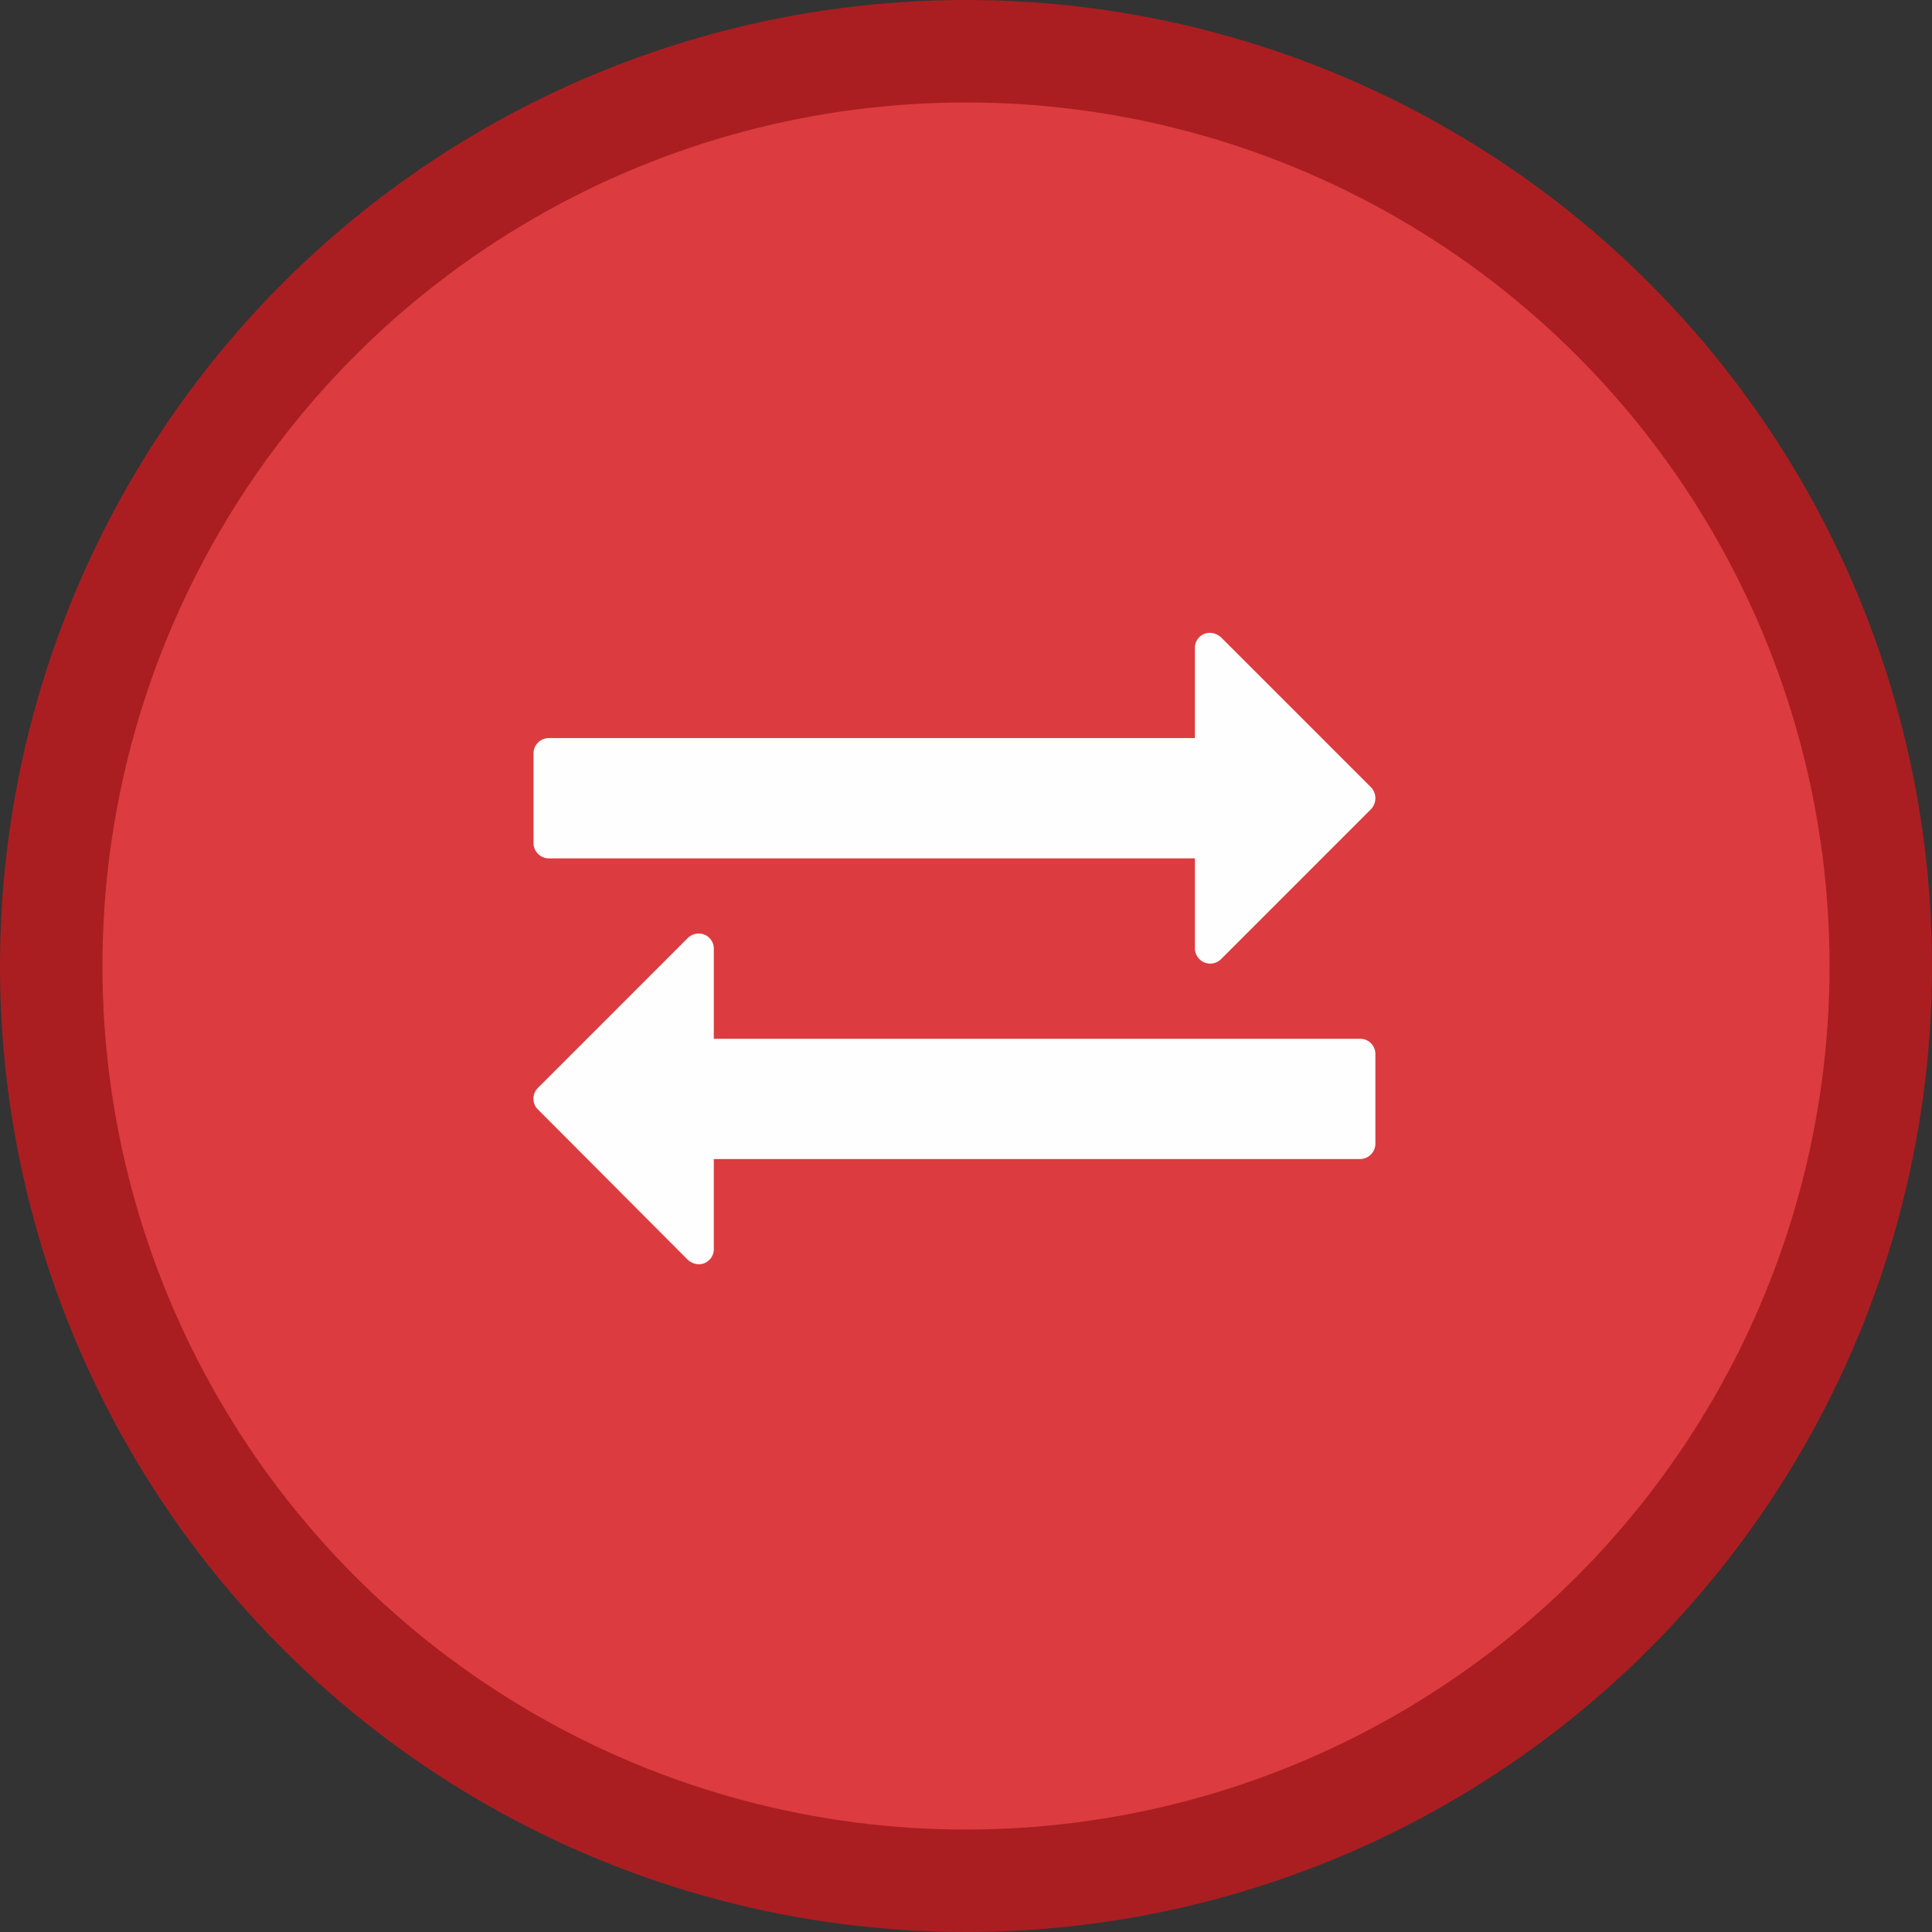
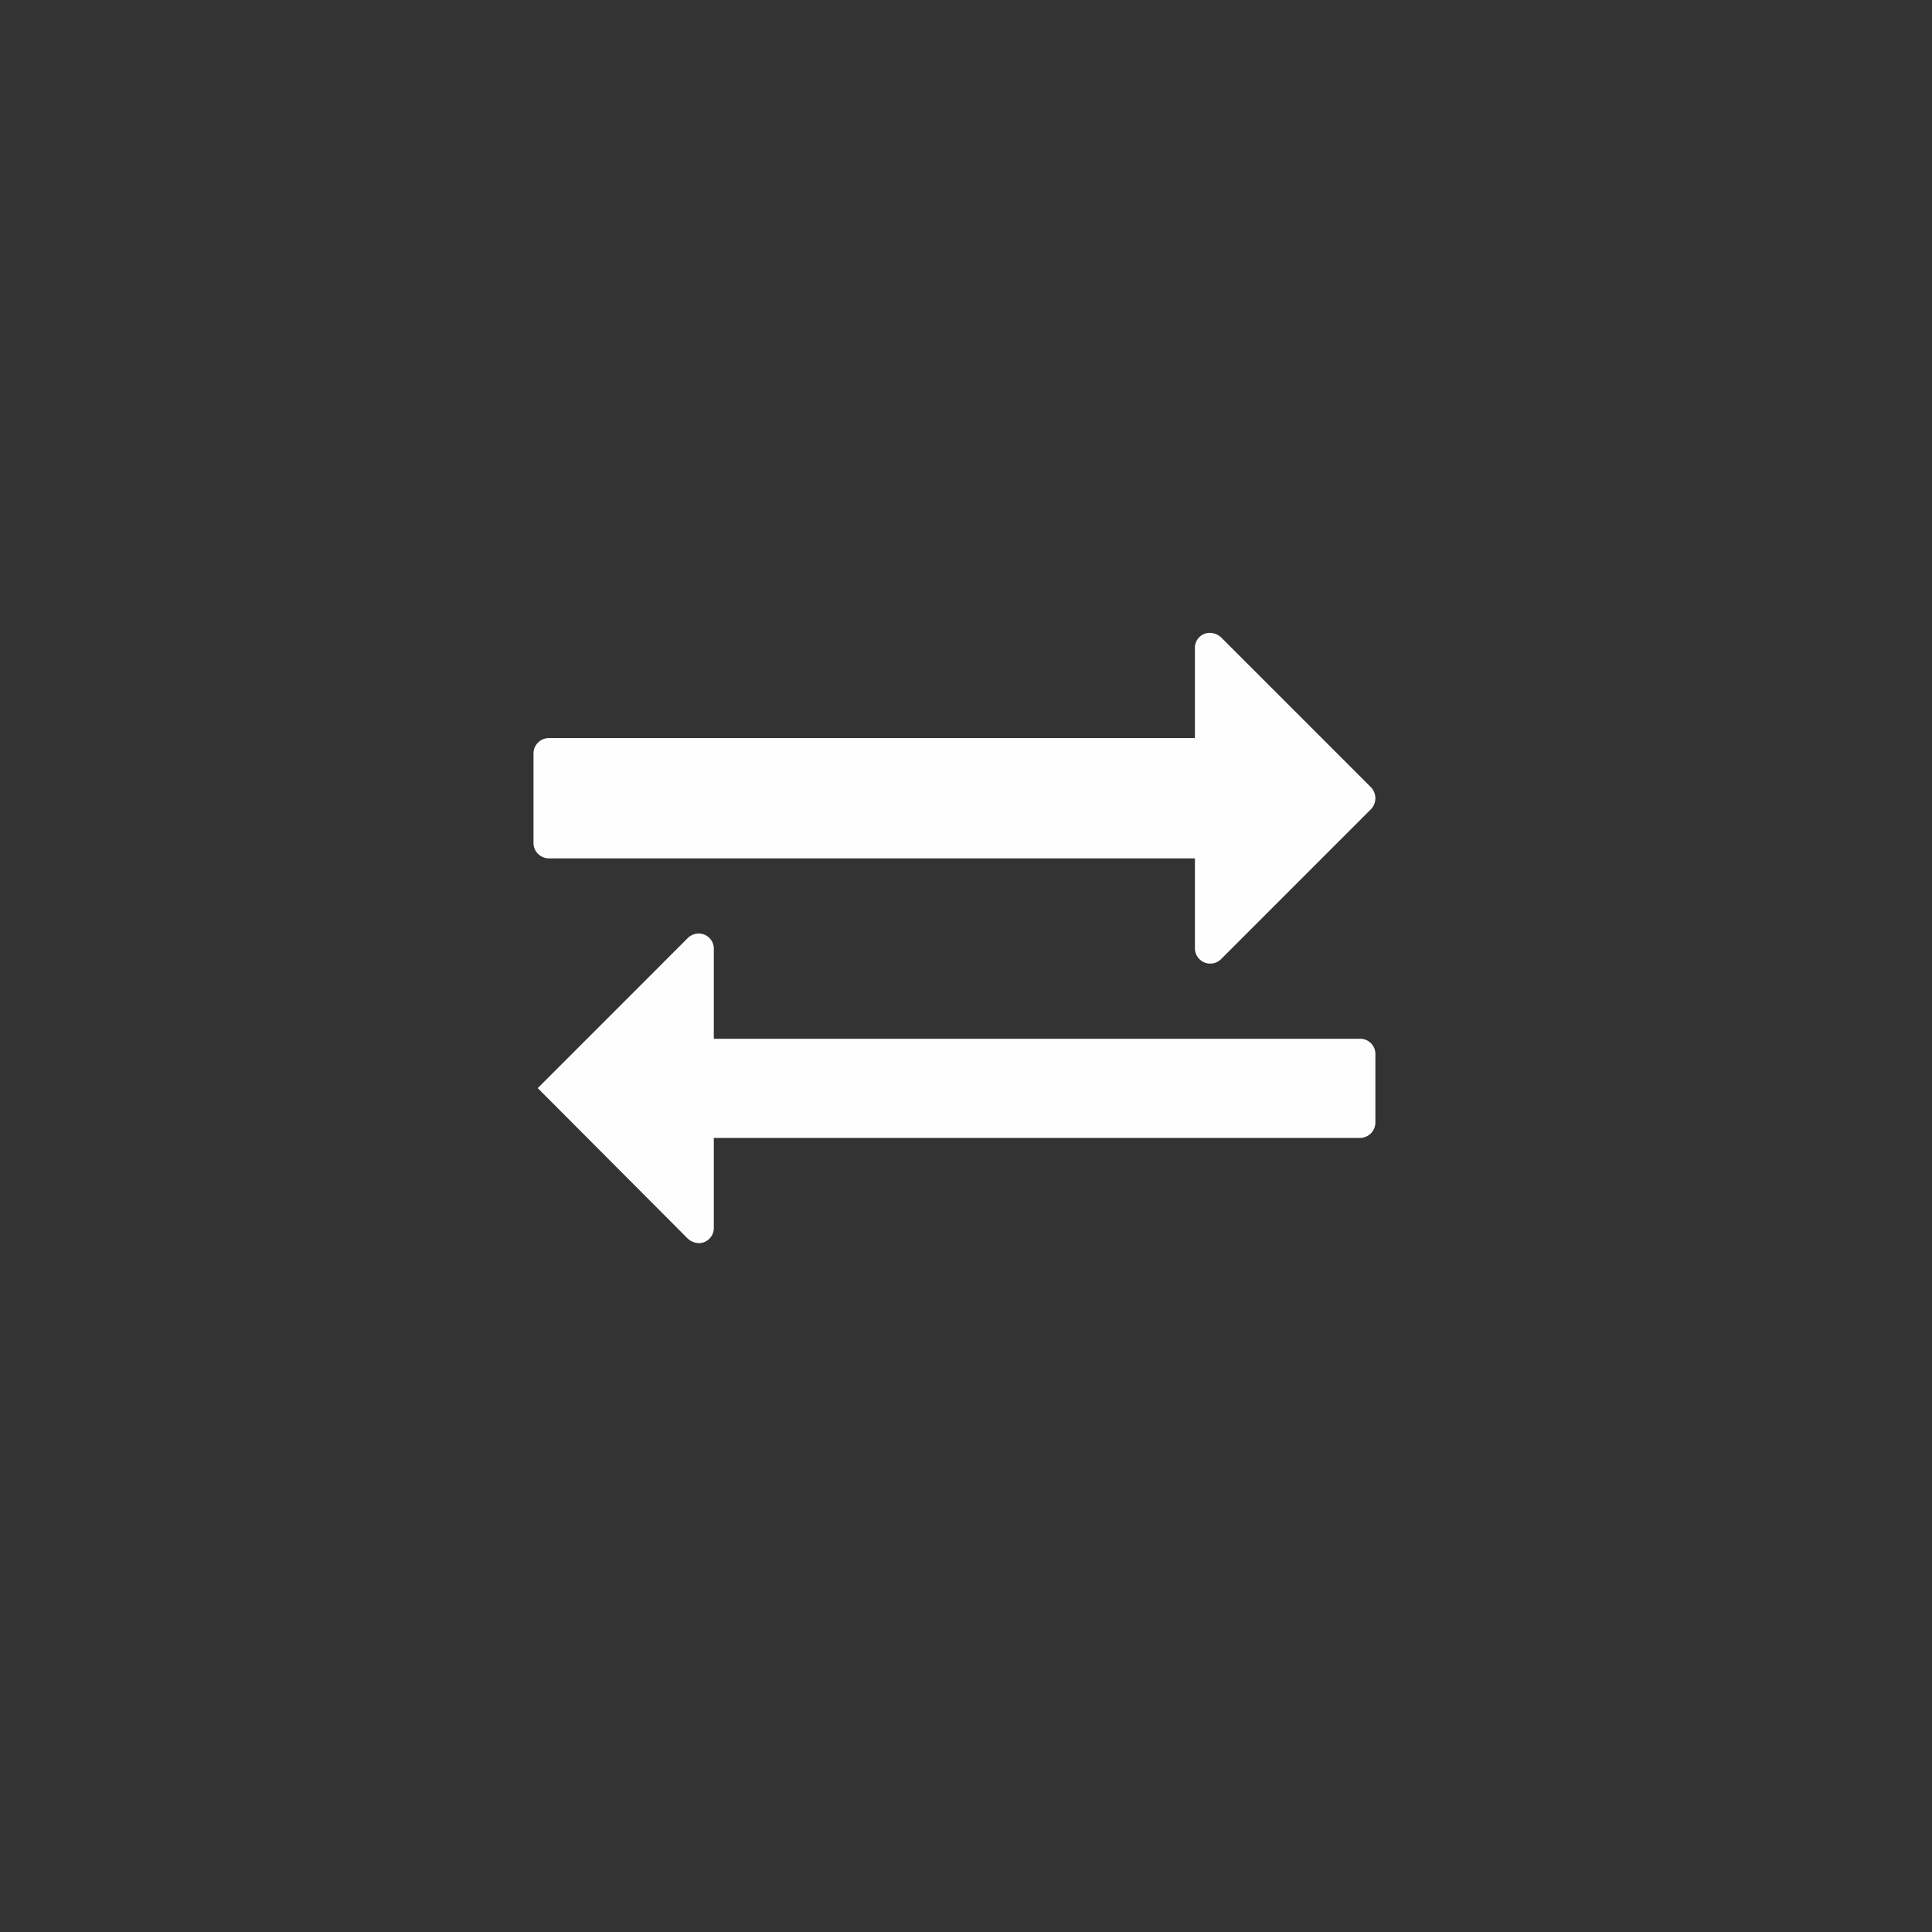
<svg xmlns="http://www.w3.org/2000/svg" id="inter" width="132" height="132" viewBox="0 0 132 132">
  <rect x="0" y="0" width="132" height="132" fill="#333333" stroke="none" />
  <defs>
    <style>
      .cls-1 {
        fill: #dc3c3f;
        stroke: #aa1e21;
        stroke-width: 7px;
      }

      .cls-2 {
        fill: #fffefe;
        fill-rule: evenodd;
      }
    </style>
  </defs>
-   <circle class="cls-1" cx="66" cy="66" r="62.5" />
-   <path id="interactive" class="cls-2" d="M1244.47,789.5a1.034,1.034,0,0,0-1.03-1.027h-44.17v-6.164a1.032,1.032,0,0,0-1.02-1.027,1.068,1.068,0,0,0-.74.289l-10.27,10.272a0.991,0.991,0,0,0-.29.739,0.968,0.968,0,0,0,.29.706l10.24,10.272a1.17,1.17,0,0,0,.77.321,1.034,1.034,0,0,0,1.02-1.027v-6.164h44.17a1.055,1.055,0,0,0,1.03-1.027V789.5Zm0-17.463a1.084,1.084,0,0,0-.29-0.738l-10.24-10.24a1.17,1.17,0,0,0-.77-0.321,1.015,1.015,0,0,0-1.03,1.027v6.163h-44.17a1.054,1.054,0,0,0-1.02,1.028v6.163a1.053,1.053,0,0,0,1.02,1.027h44.17v6.163a1.048,1.048,0,0,0,1.77.739l10.27-10.272A1.087,1.087,0,0,0,1244.47,772.036Z" transform="translate(-1150.5 -717.5)" />
+   <path id="interactive" class="cls-2" d="M1244.47,789.5a1.034,1.034,0,0,0-1.03-1.027h-44.17v-6.164a1.032,1.032,0,0,0-1.02-1.027,1.068,1.068,0,0,0-.74.289l-10.27,10.272l10.24,10.272a1.17,1.17,0,0,0,.77.321,1.034,1.034,0,0,0,1.02-1.027v-6.164h44.17a1.055,1.055,0,0,0,1.03-1.027V789.5Zm0-17.463a1.084,1.084,0,0,0-.29-0.738l-10.24-10.24a1.17,1.17,0,0,0-.77-0.321,1.015,1.015,0,0,0-1.03,1.027v6.163h-44.17a1.054,1.054,0,0,0-1.02,1.028v6.163a1.053,1.053,0,0,0,1.02,1.027h44.17v6.163a1.048,1.048,0,0,0,1.77.739l10.27-10.272A1.087,1.087,0,0,0,1244.47,772.036Z" transform="translate(-1150.5 -717.5)" />
</svg>